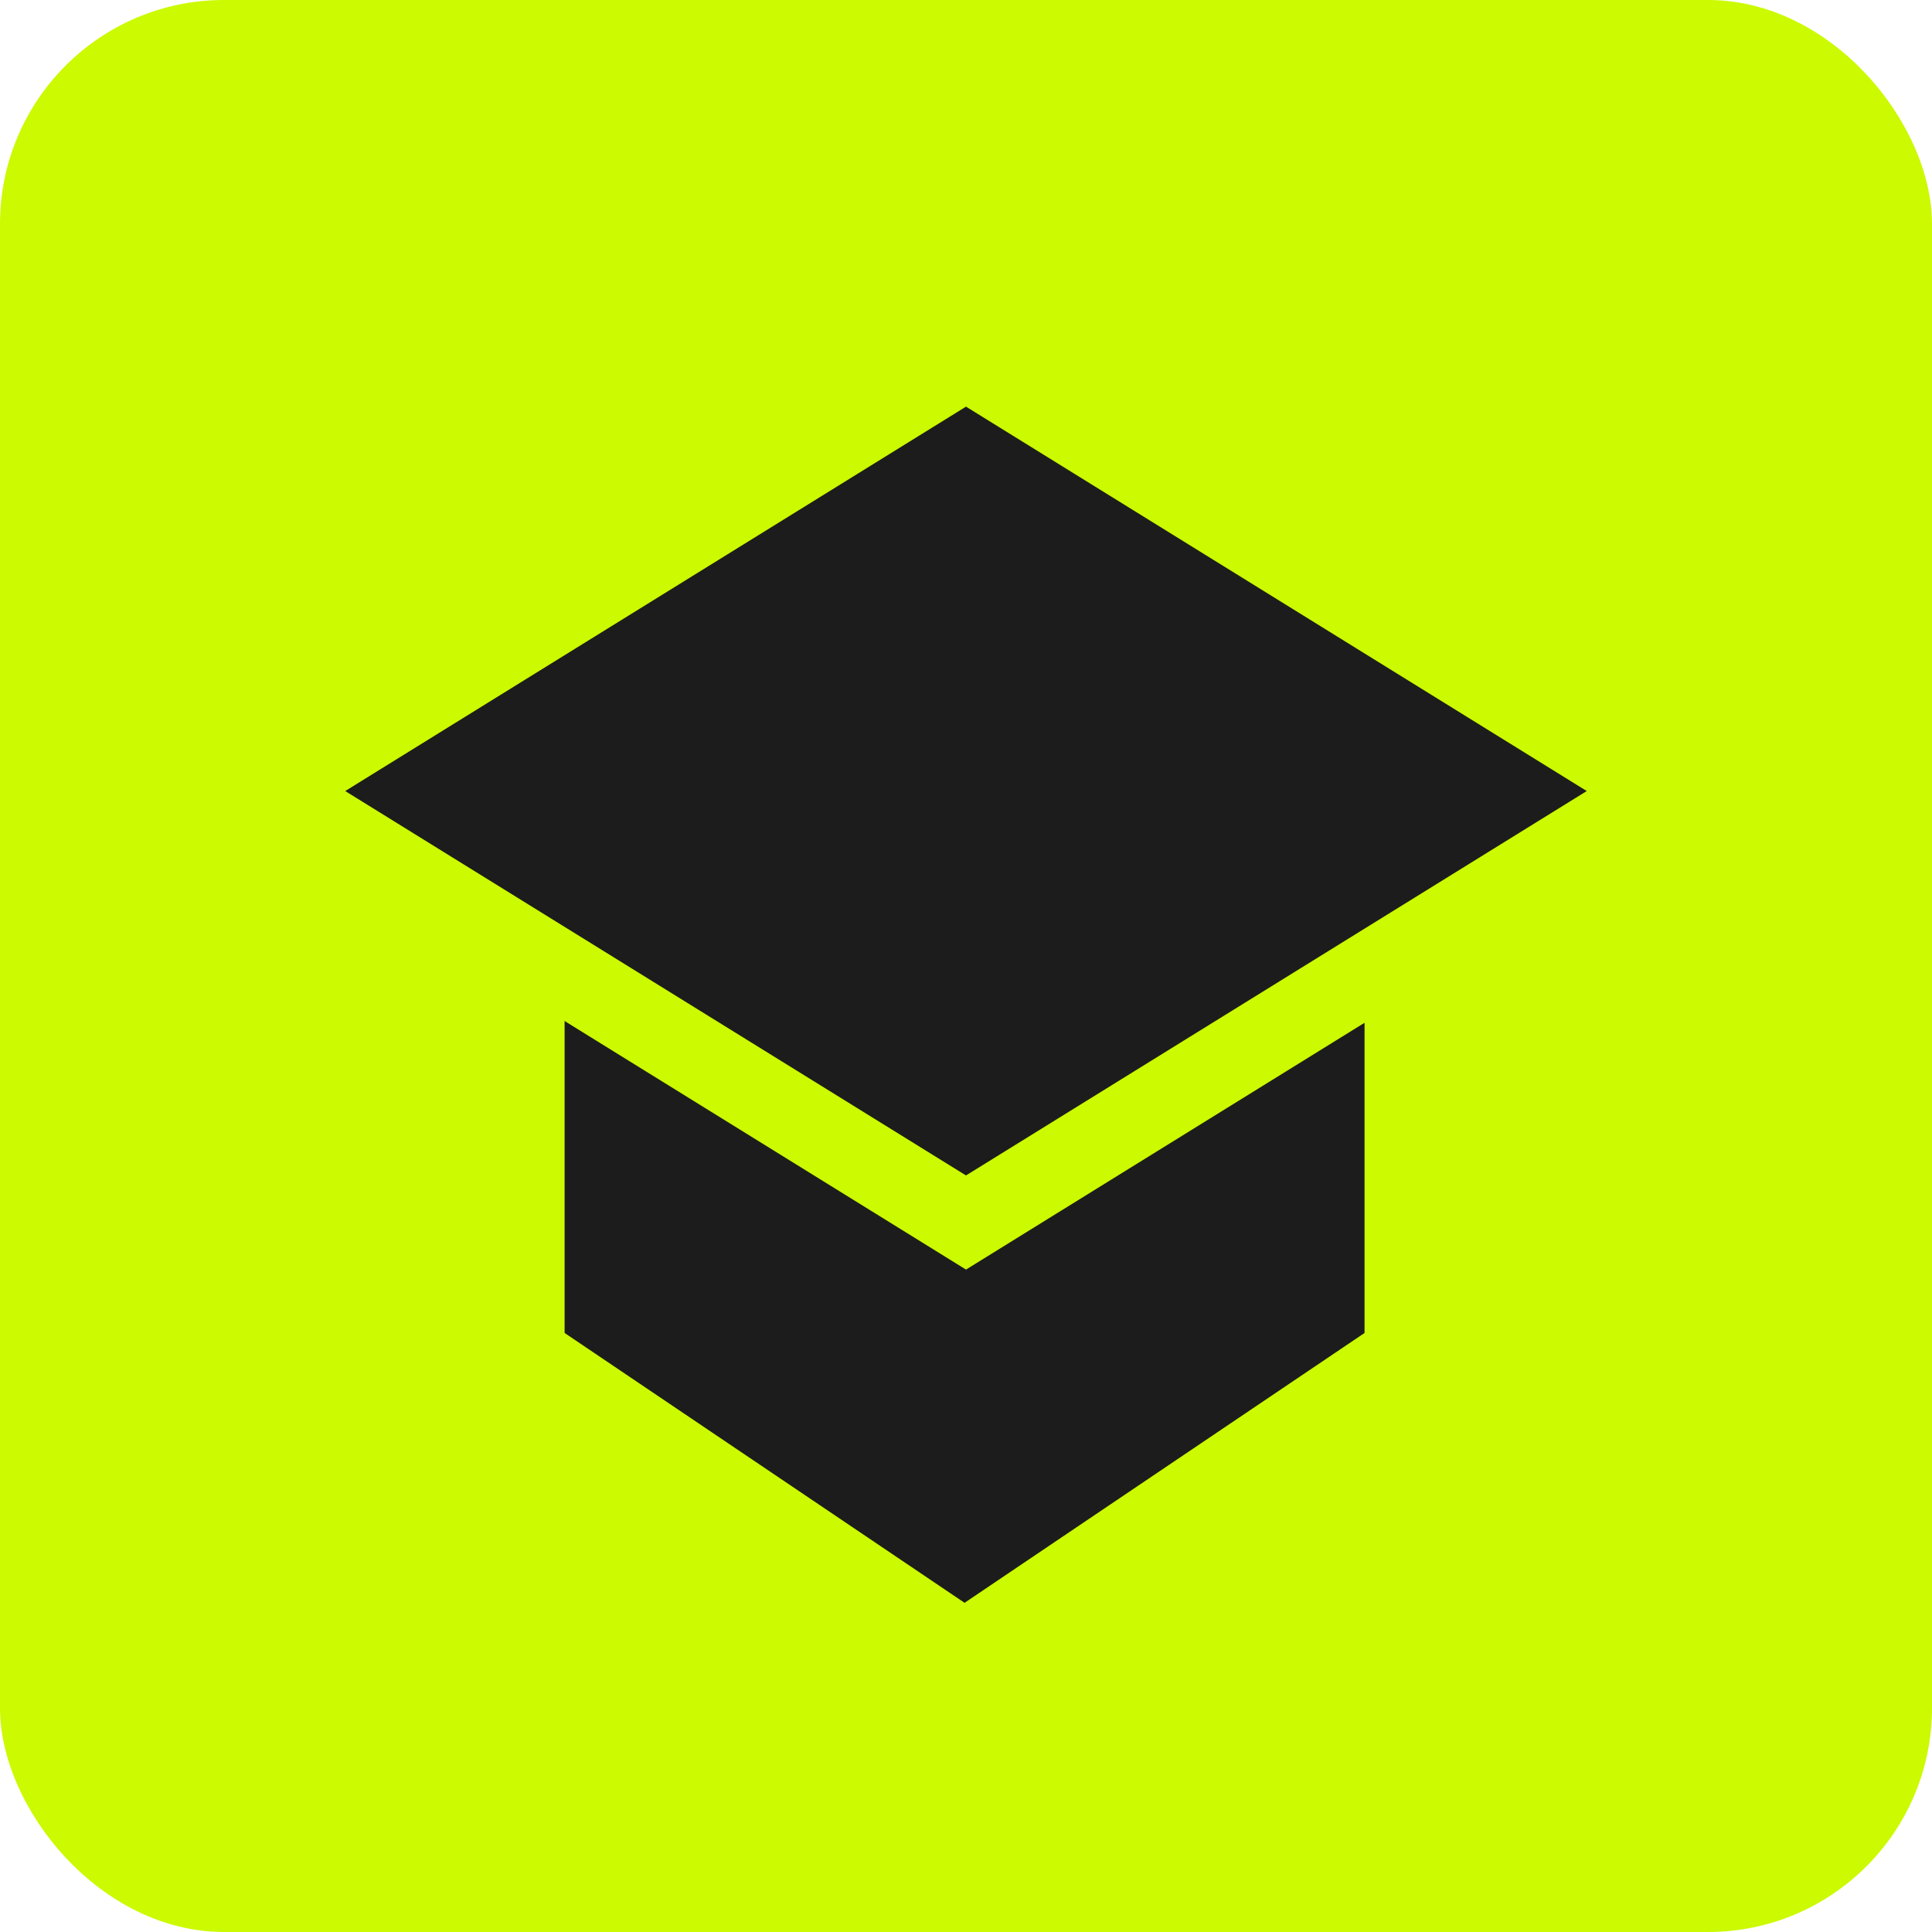
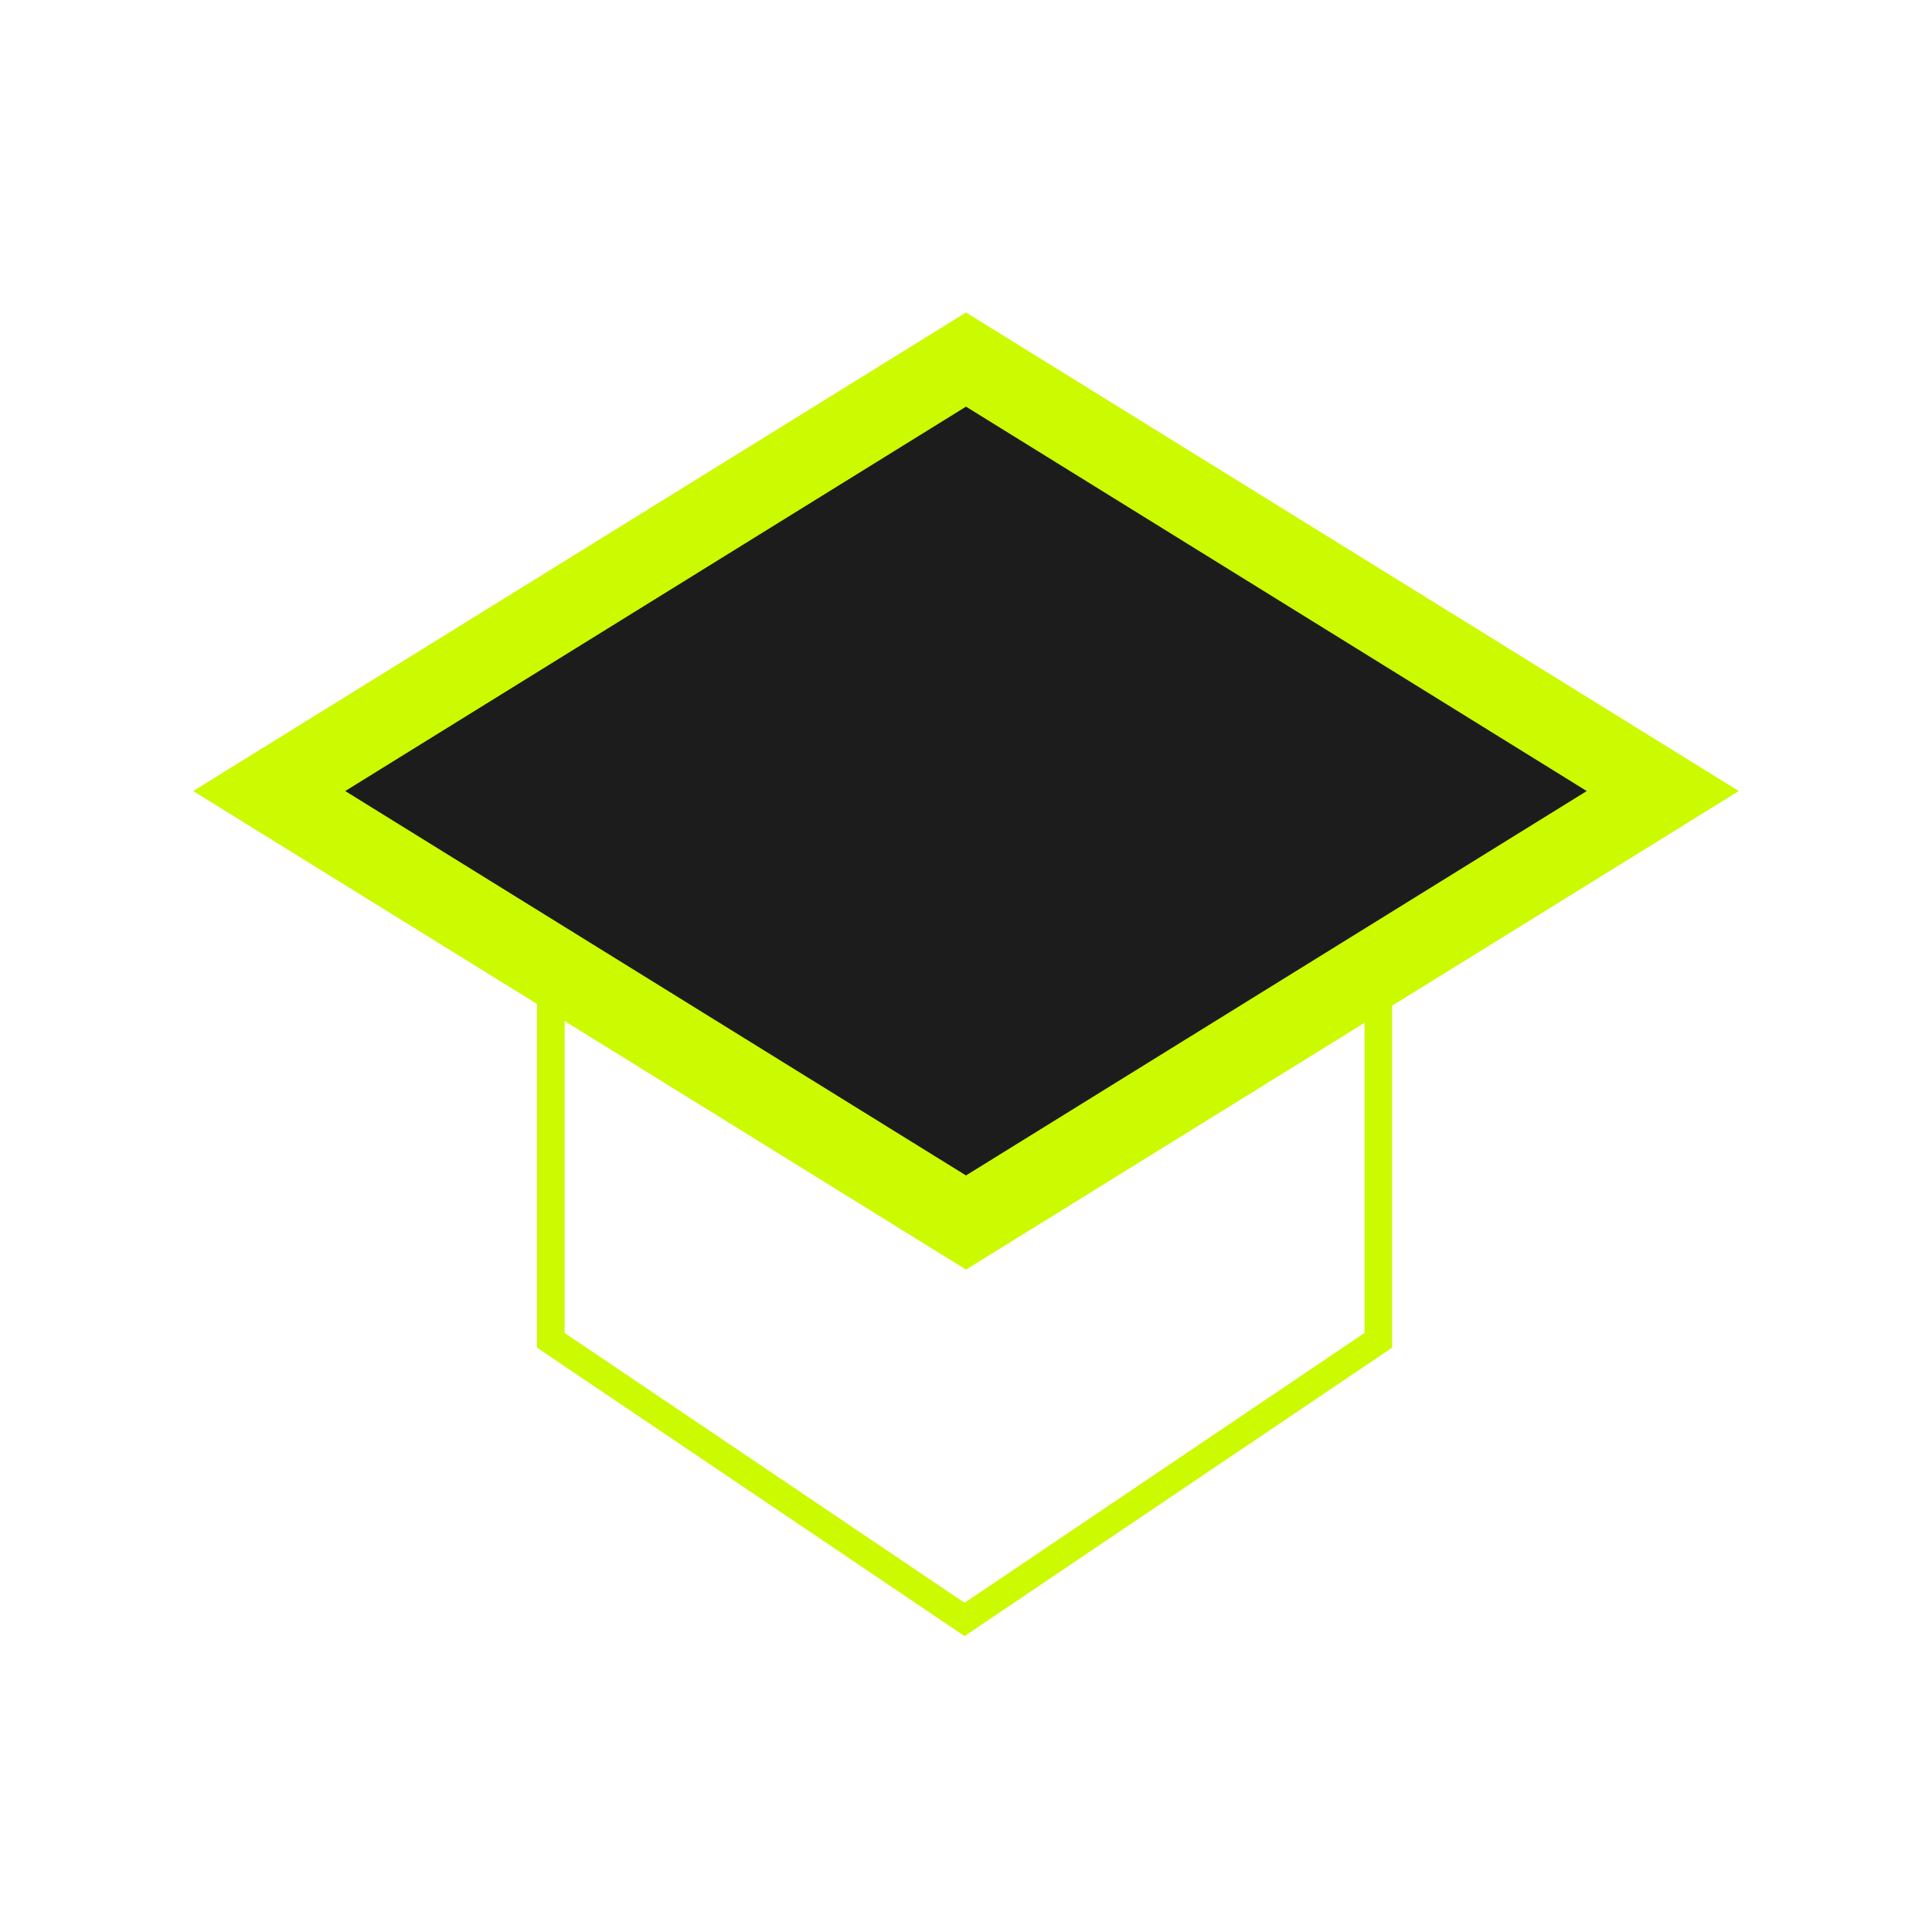
<svg xmlns="http://www.w3.org/2000/svg" width="70" height="70" viewBox="0 0 70 70" fill="none">
-   <rect width="70" height="70" rx="8.116" fill="#CCFA00" />
-   <path d="M49.94 48.562L34.948 58.676L19.957 48.562V24.287H49.94V48.562Z" fill="#1C1C1C" />
  <path d="M49.94 48.562L34.948 58.676L19.957 48.562V24.287H49.94V48.562Z" stroke="#CCFA00" />
-   <path d="M60.245 28.661L35 44.294L9.754 28.661L35 13.028L60.245 28.661Z" fill="#1C1C1C" stroke="#CCFA00" stroke-width="2.9" />
+   <path d="M60.245 28.661L35 44.294L9.754 28.661L35 13.028Z" fill="#1C1C1C" stroke="#CCFA00" stroke-width="2.9" />
</svg>